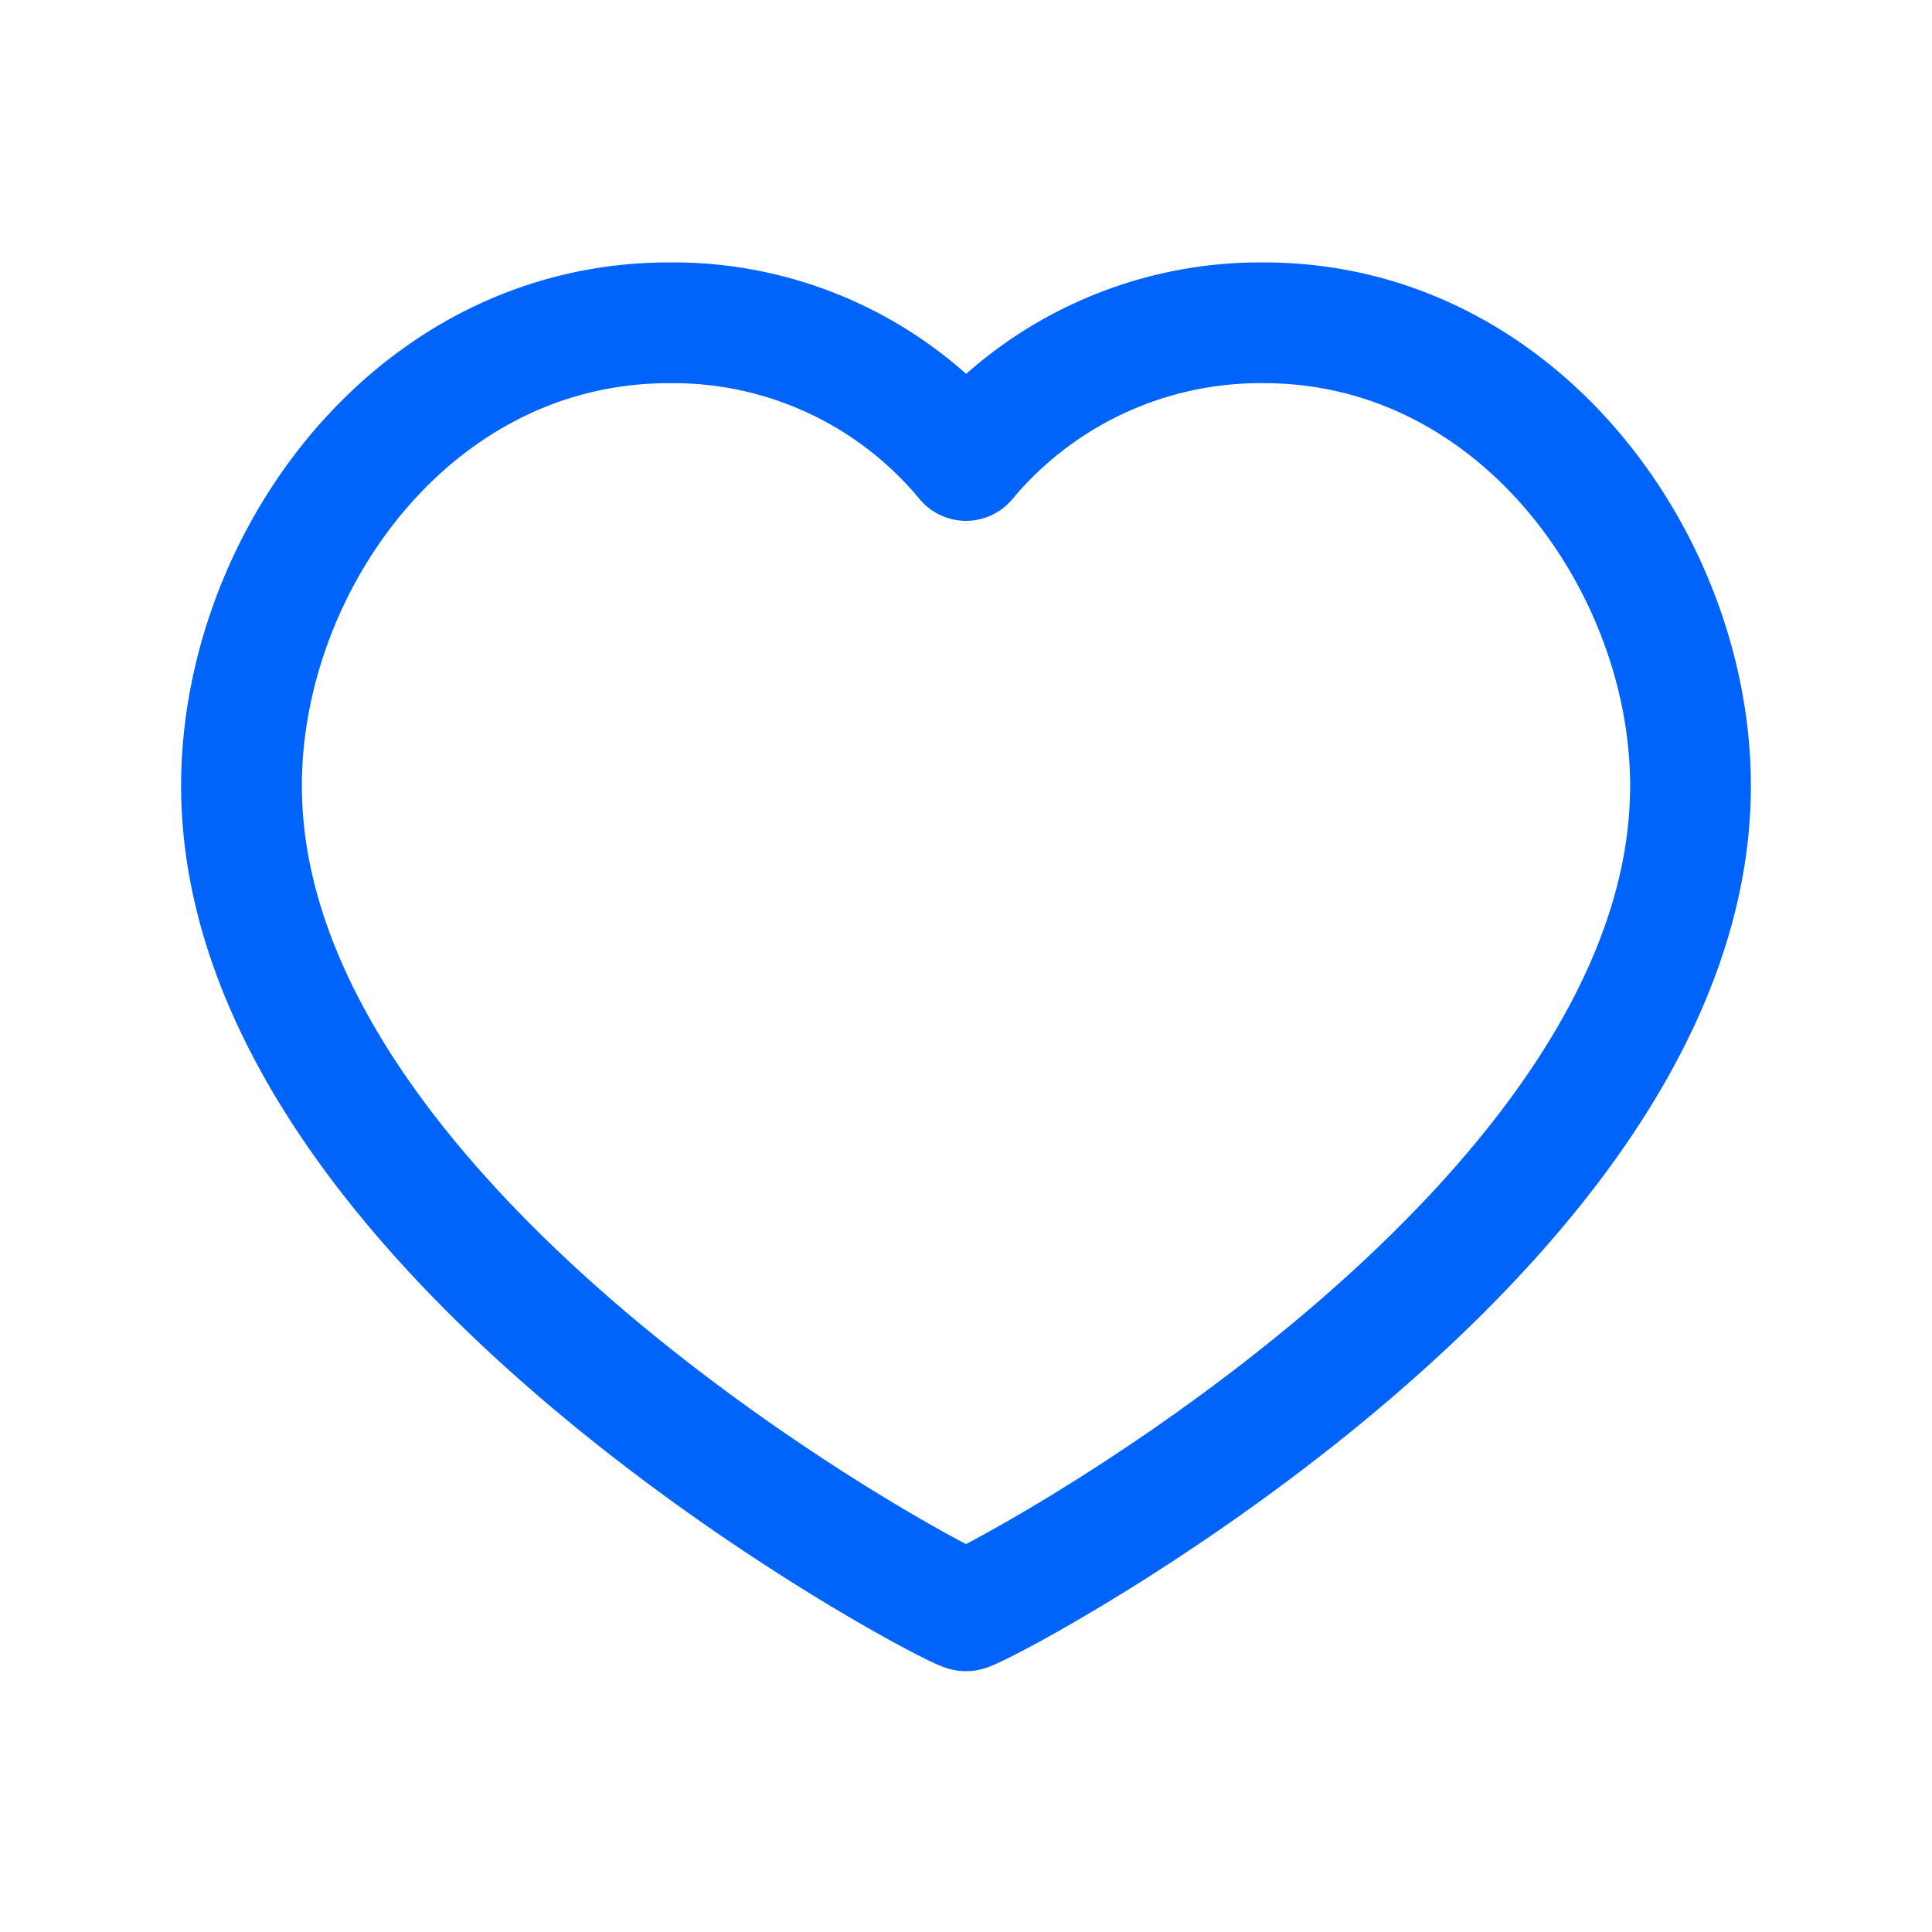
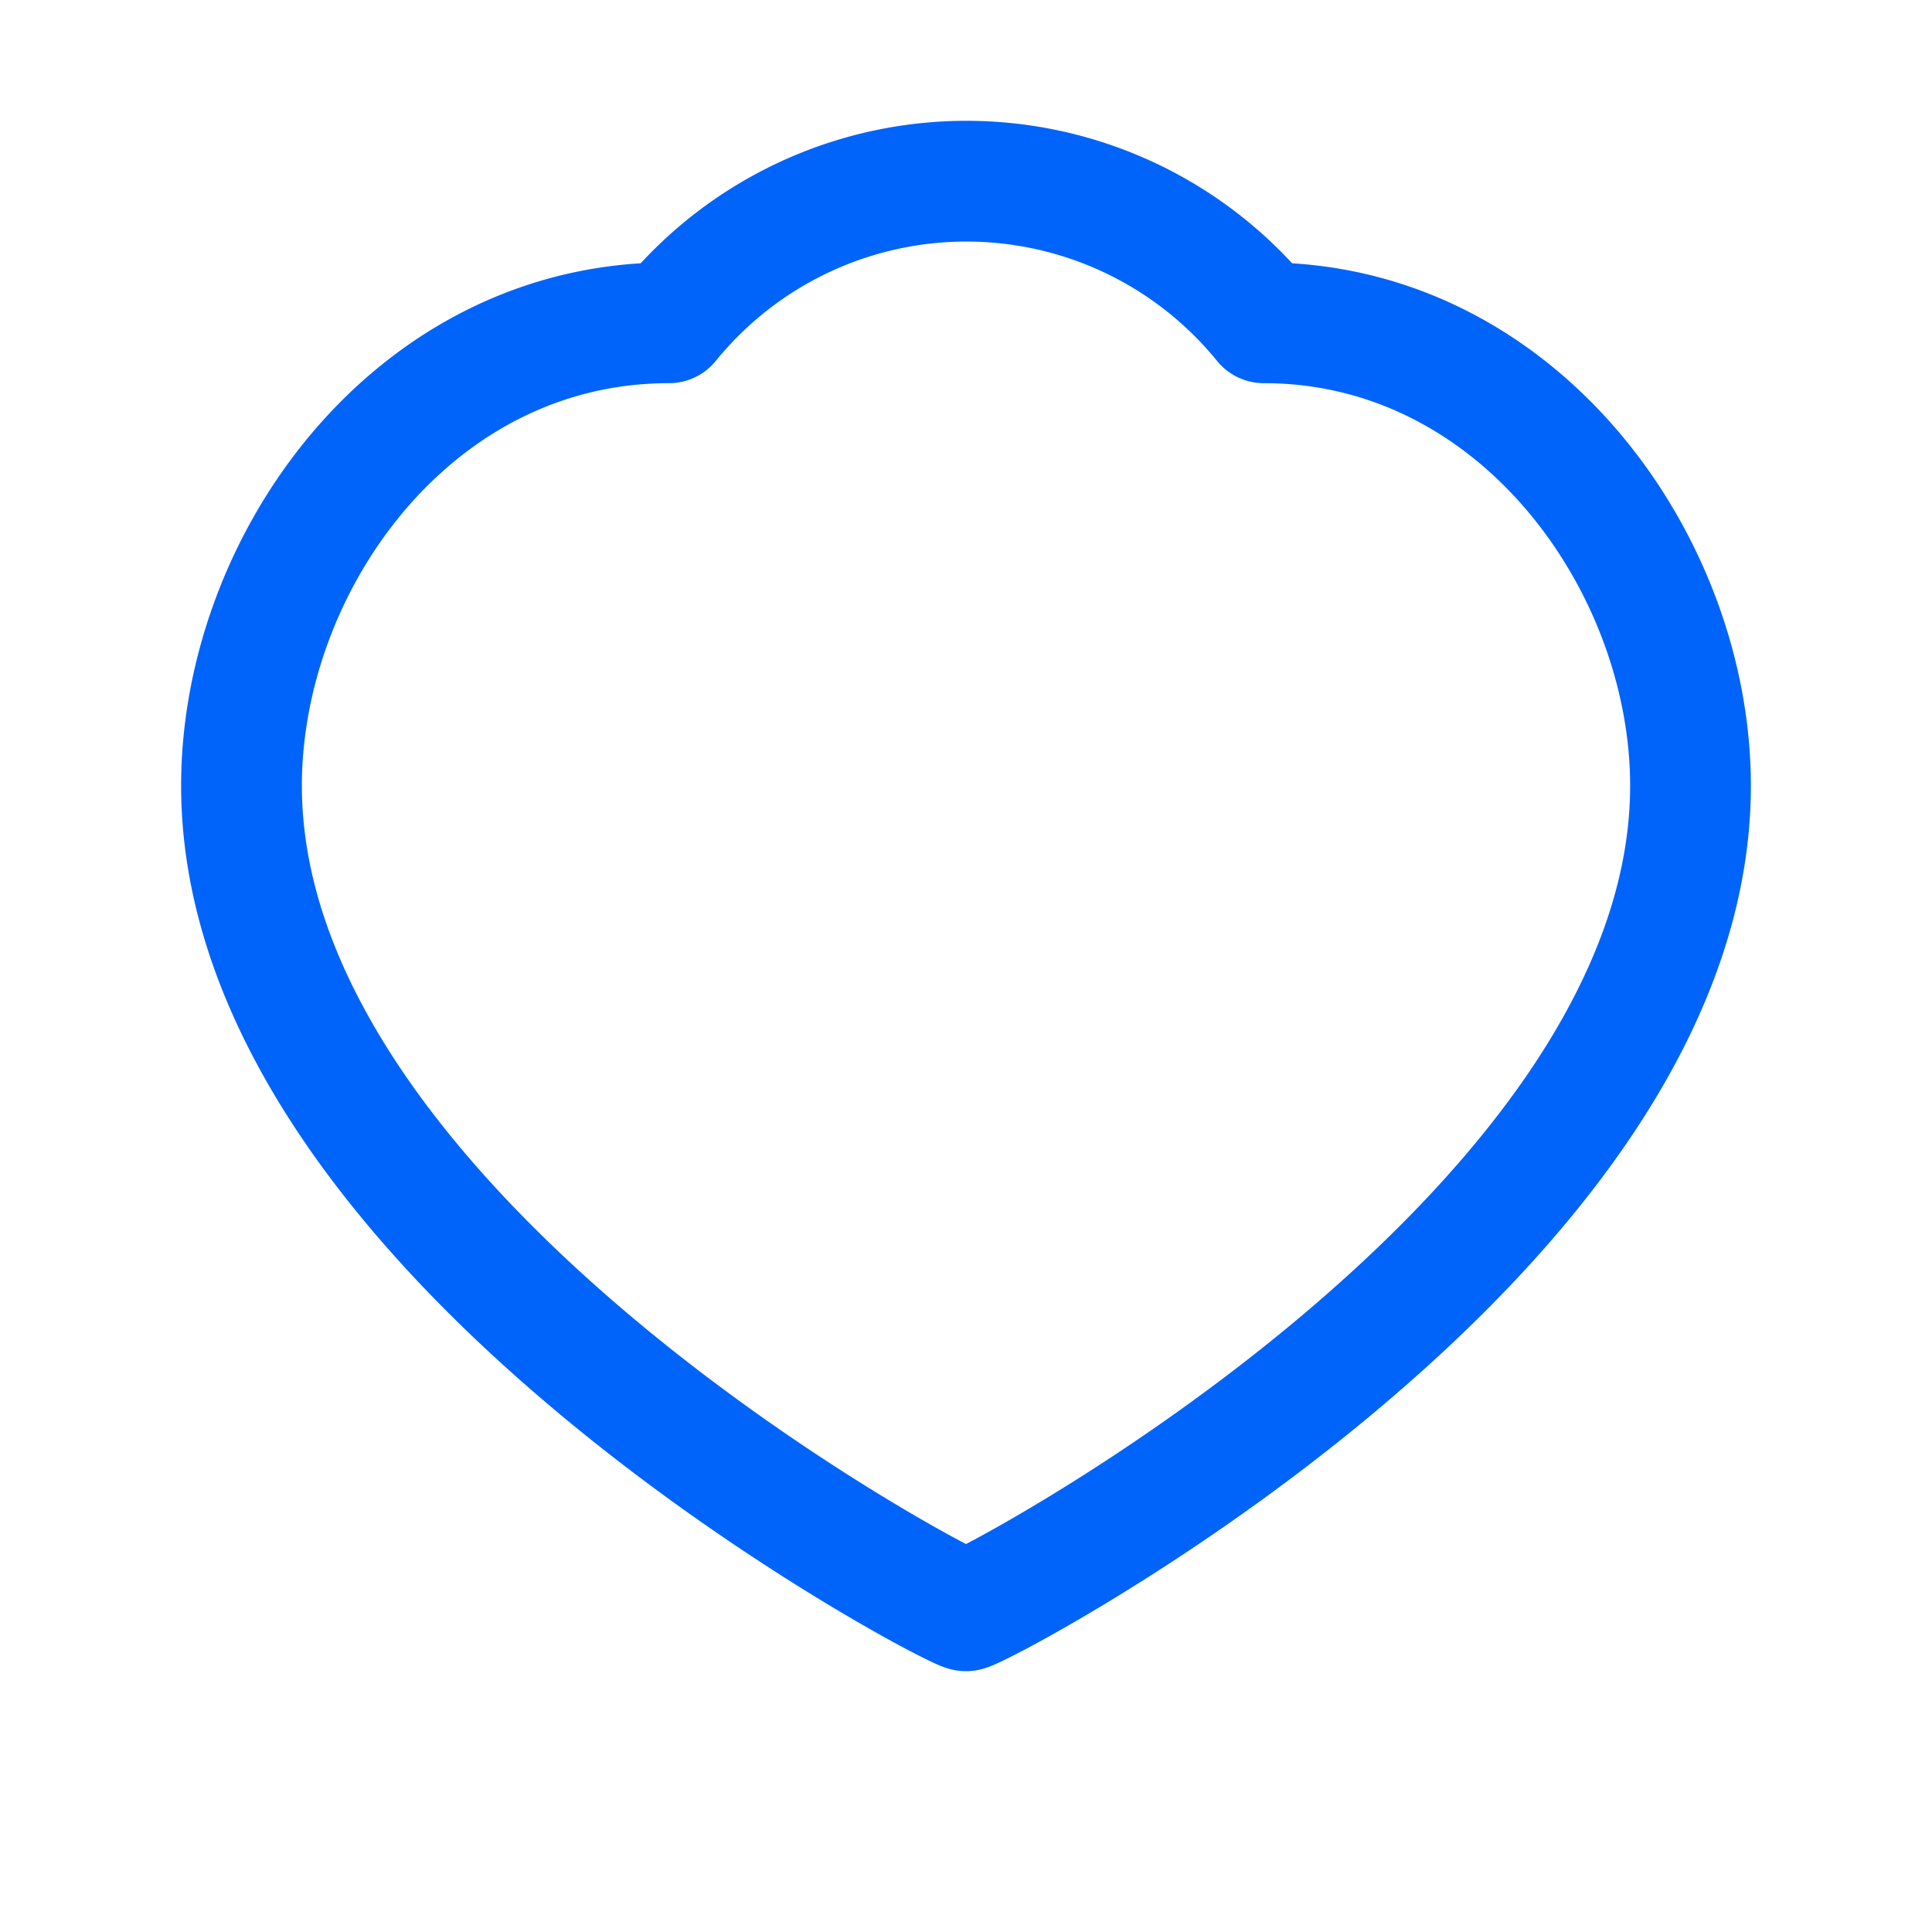
<svg xmlns="http://www.w3.org/2000/svg" id="Capa_1" data-name="Capa 1" viewBox="0 0 24 24">
  <defs>
    <style>.cls-1,.cls-2{fill:none;}.cls-2{stroke:#0064fa;stroke-linecap:round;stroke-linejoin:round;stroke-width:1.5px;}</style>
  </defs>
-   <rect class="cls-1" width="24" height="24" />
-   <path class="cls-2" d="M279.25,214.41c3.17,0,5.3,3,5.3,5.75,0,5.63-8.84,10.25-9,10.25s-9-4.62-9-10.25c0-2.77,2.13-5.75,5.31-5.75a4.72,4.72,0,0,1,3.69,1.71A4.76,4.76,0,0,1,279.25,214.41Z" transform="translate(-263.55 -210.4)" />
+   <path class="cls-2" d="M279.25,214.41c3.17,0,5.3,3,5.3,5.75,0,5.63-8.84,10.25-9,10.25s-9-4.62-9-10.25c0-2.77,2.13-5.75,5.31-5.75A4.76,4.76,0,0,1,279.25,214.41Z" transform="translate(-263.55 -210.4)" />
</svg>